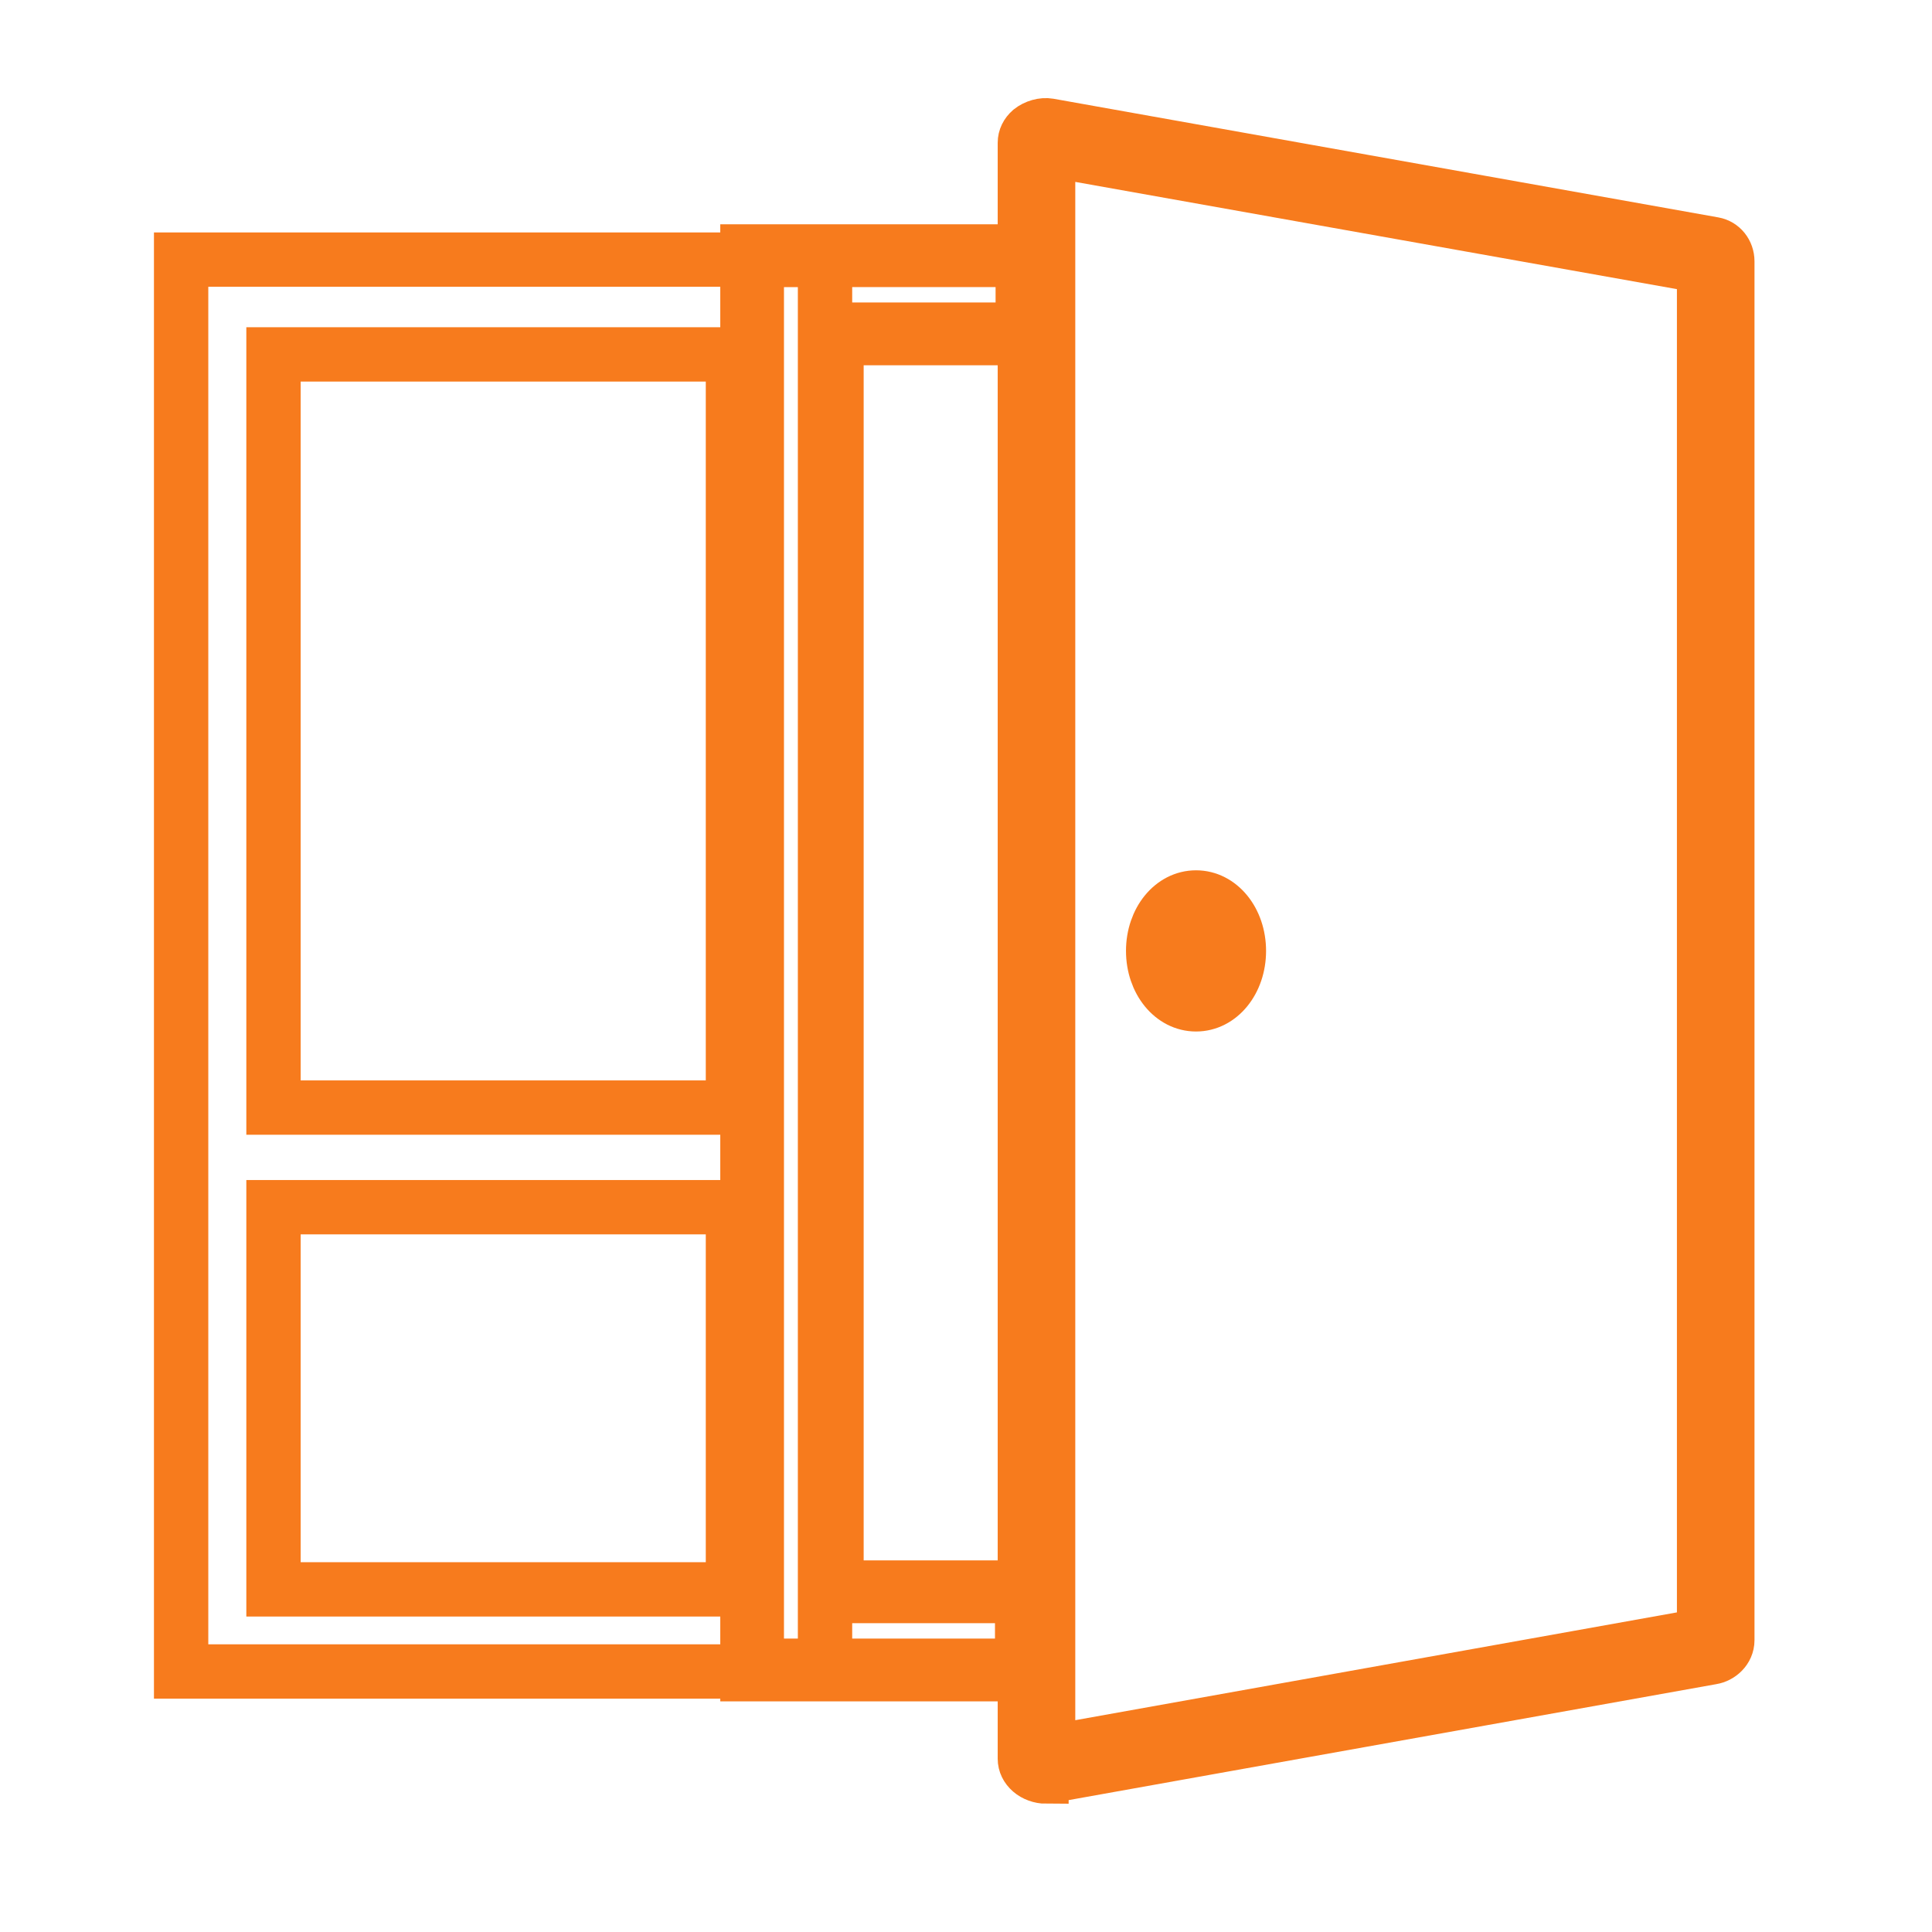
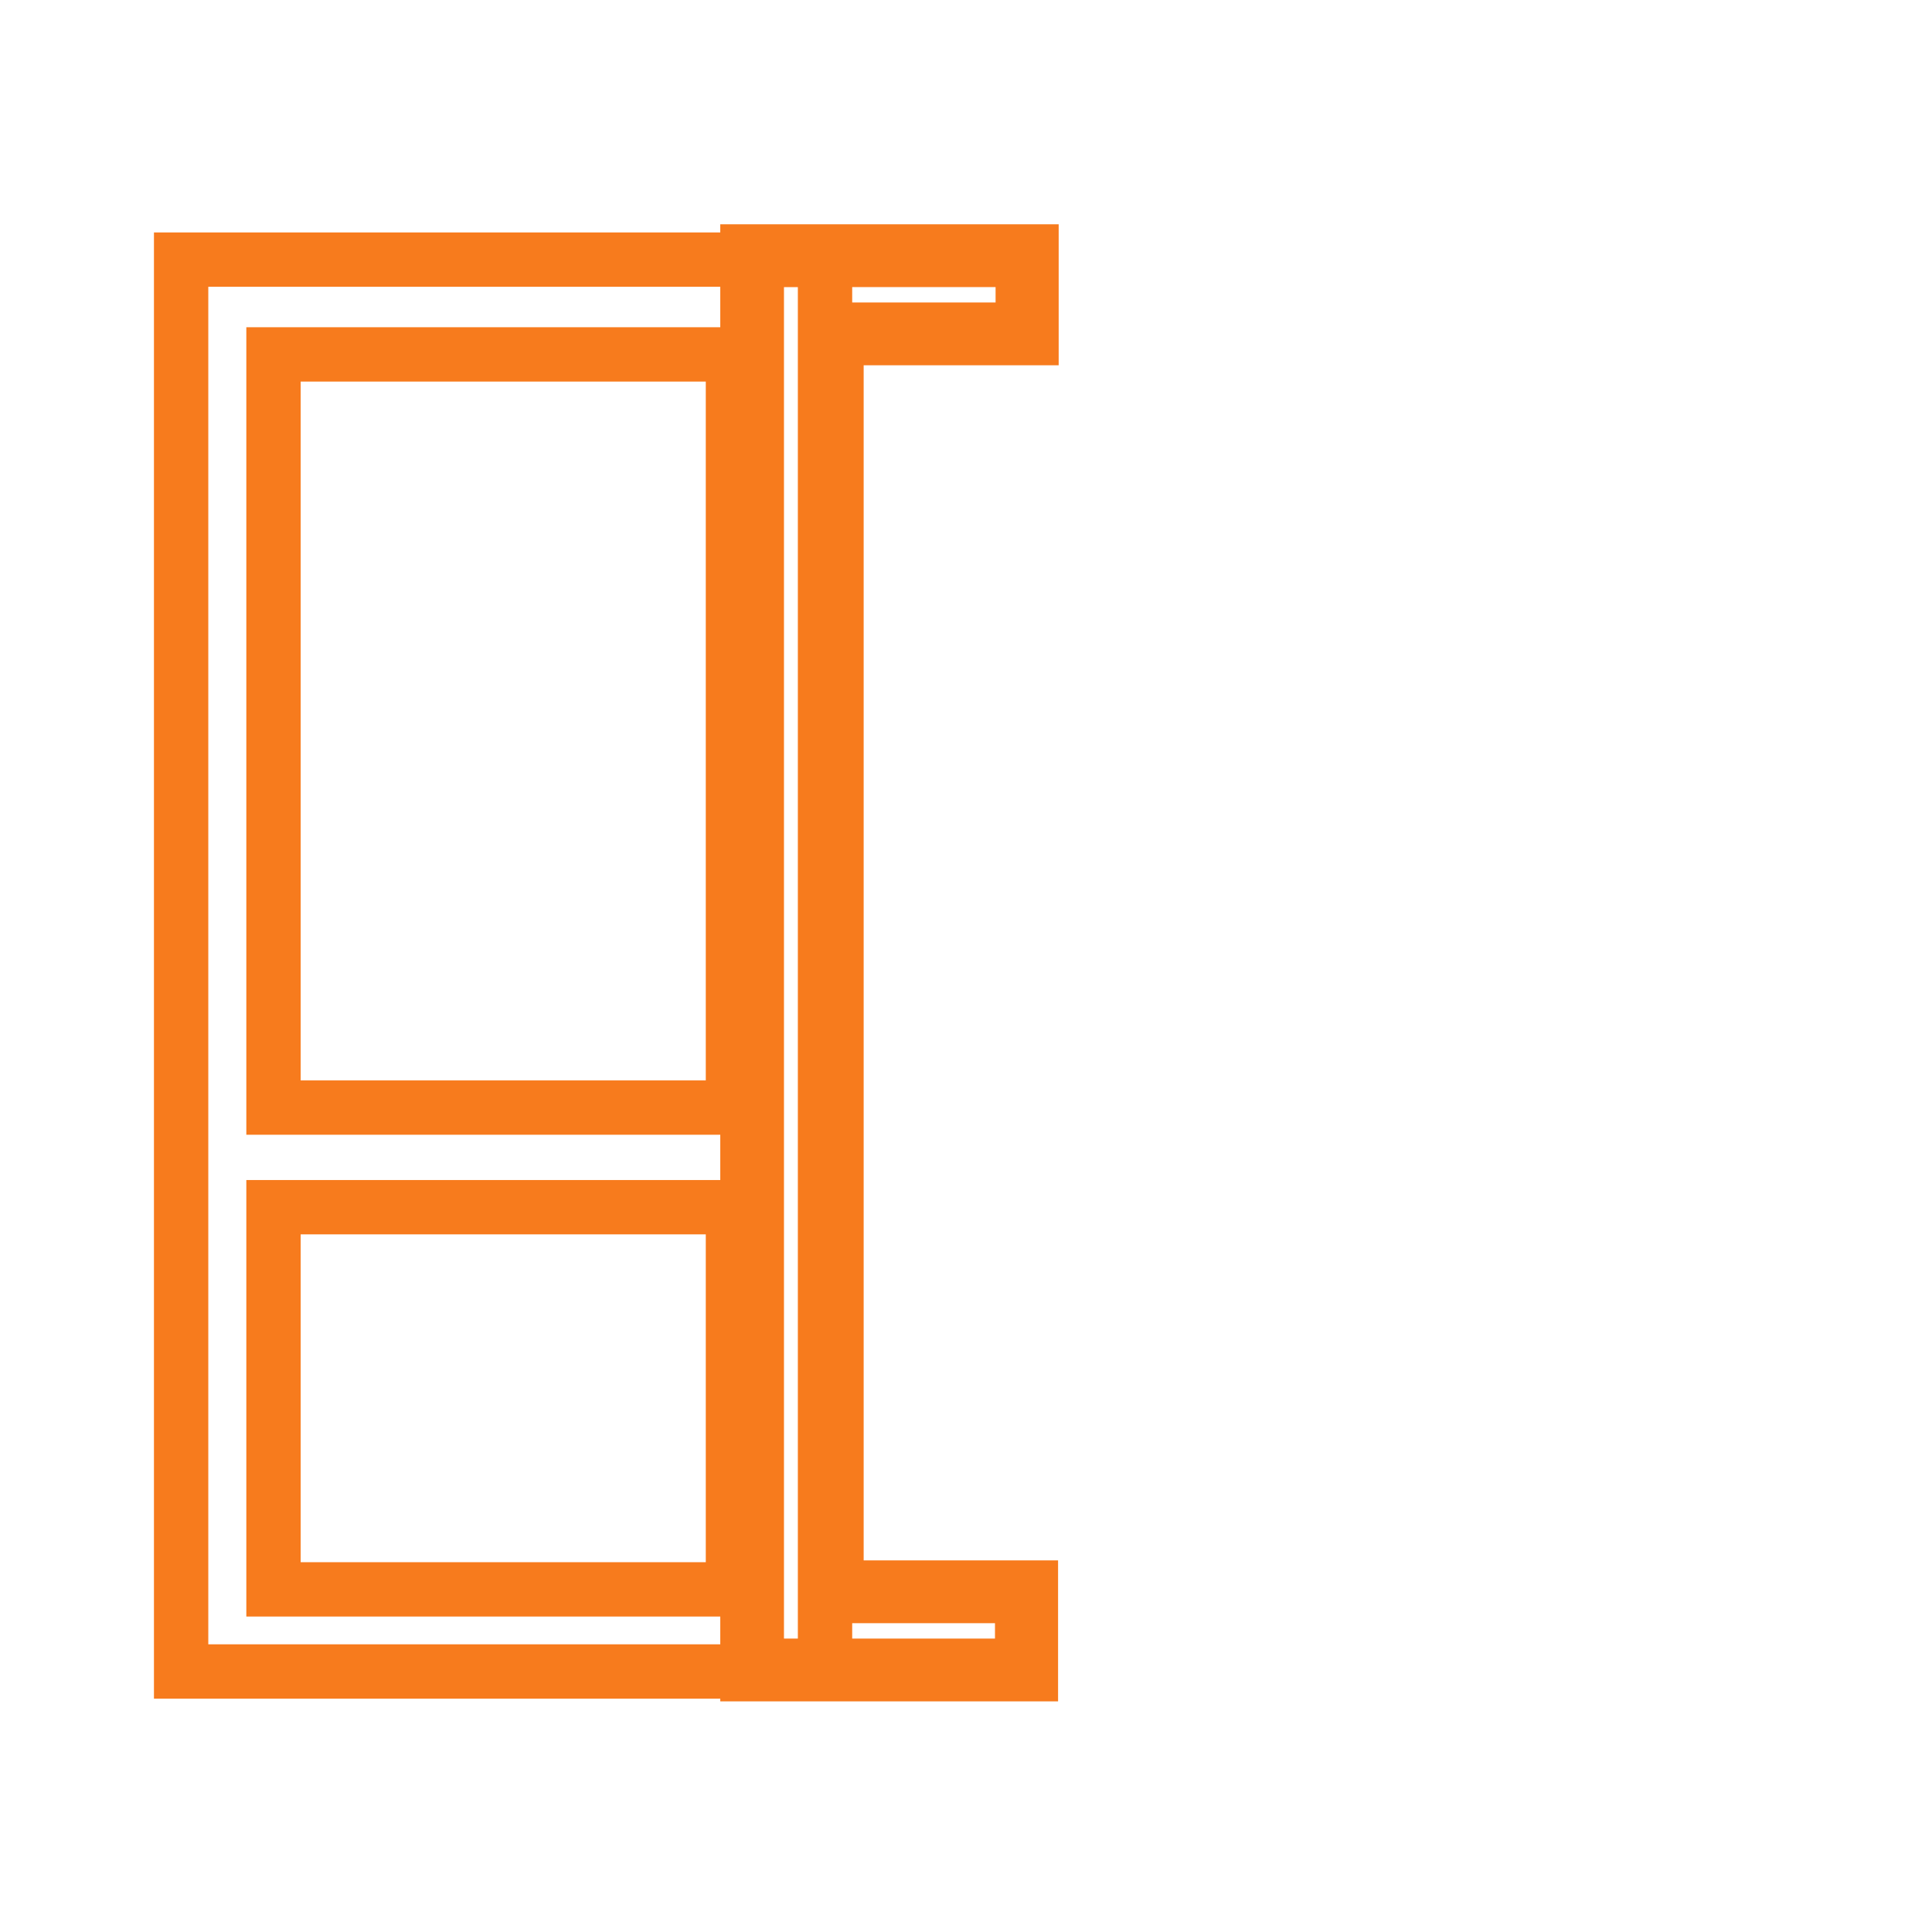
<svg xmlns="http://www.w3.org/2000/svg" width="64" height="64" viewBox="0 0 64 64" fill="none">
  <g id="varnost">
    <g id="Layer 1">
      <g id="Dodelave">
        <g id="Odprodaja exsponatov">
          <g id="takojsnja dobava">
            <path id="Fill-4" fill-rule="evenodd" clip-rule="evenodd" d="M25.47 54.78H33.46V53.27H27.02V10.52H33.48V9.01H25.47V54.78ZM34.56 55.86H24.36V7.93H34.57V11.6H28.11V52.19H34.55V55.86H34.56Z" fill="#F77B1D" stroke="#F77B1D" />
-             <path id="Fill-5" fill-rule="evenodd" clip-rule="evenodd" d="M39.62 30.65C39.39 30.65 39.13 31.01 39.13 31.5C39.13 31.99 39.39 32.35 39.62 32.35C39.85 32.35 40.11 31.99 40.11 31.5C40.11 31.01 39.85 30.65 39.62 30.65ZM39.62 33.42C38.74 33.42 38.05 32.57 38.05 31.5C38.05 30.43 38.74 29.58 39.62 29.58C40.5 29.58 41.19 30.43 41.19 31.5C41.19 32.57 40.5 33.42 39.62 33.42ZM34.87 5.12V57.88L56.3 54.04V8.95L34.87 5.13V5.12ZM34.65 59C34.44 59 34.21 58.92 34.05 58.78C33.89 58.64 33.8 58.46 33.8 58.26V4.73C33.8 4.53 33.89 4.35 34.05 4.21C34.25 4.05 34.53 3.97 34.77 4.01L56.79 7.94C57.13 8 57.37 8.3 57.37 8.66V54.33C57.37 54.73 57.04 55 56.73 55.05L34.78 58.98C34.78 58.98 34.69 58.99 34.65 58.99V59Z" fill="#F77B1D" stroke="#F77B1D" stroke-width="1.5" />
          </g>
        </g>
      </g>
      <path id="Vector" d="M24.28 11.74H9.06V36.69H24.28V11.74Z" stroke="#F77B1D" stroke-width="1.8" />
      <path id="Vector_2" d="M24.28 39.99H9.06V52.65H24.28V39.99Z" stroke="#F77B1D" stroke-width="1.8" />
      <path id="Vector_3" d="M27.33 8.6H6V55.37H27.33V8.6Z" stroke="#F77B1D" stroke-width="1.8" />
    </g>
  </g>
</svg>